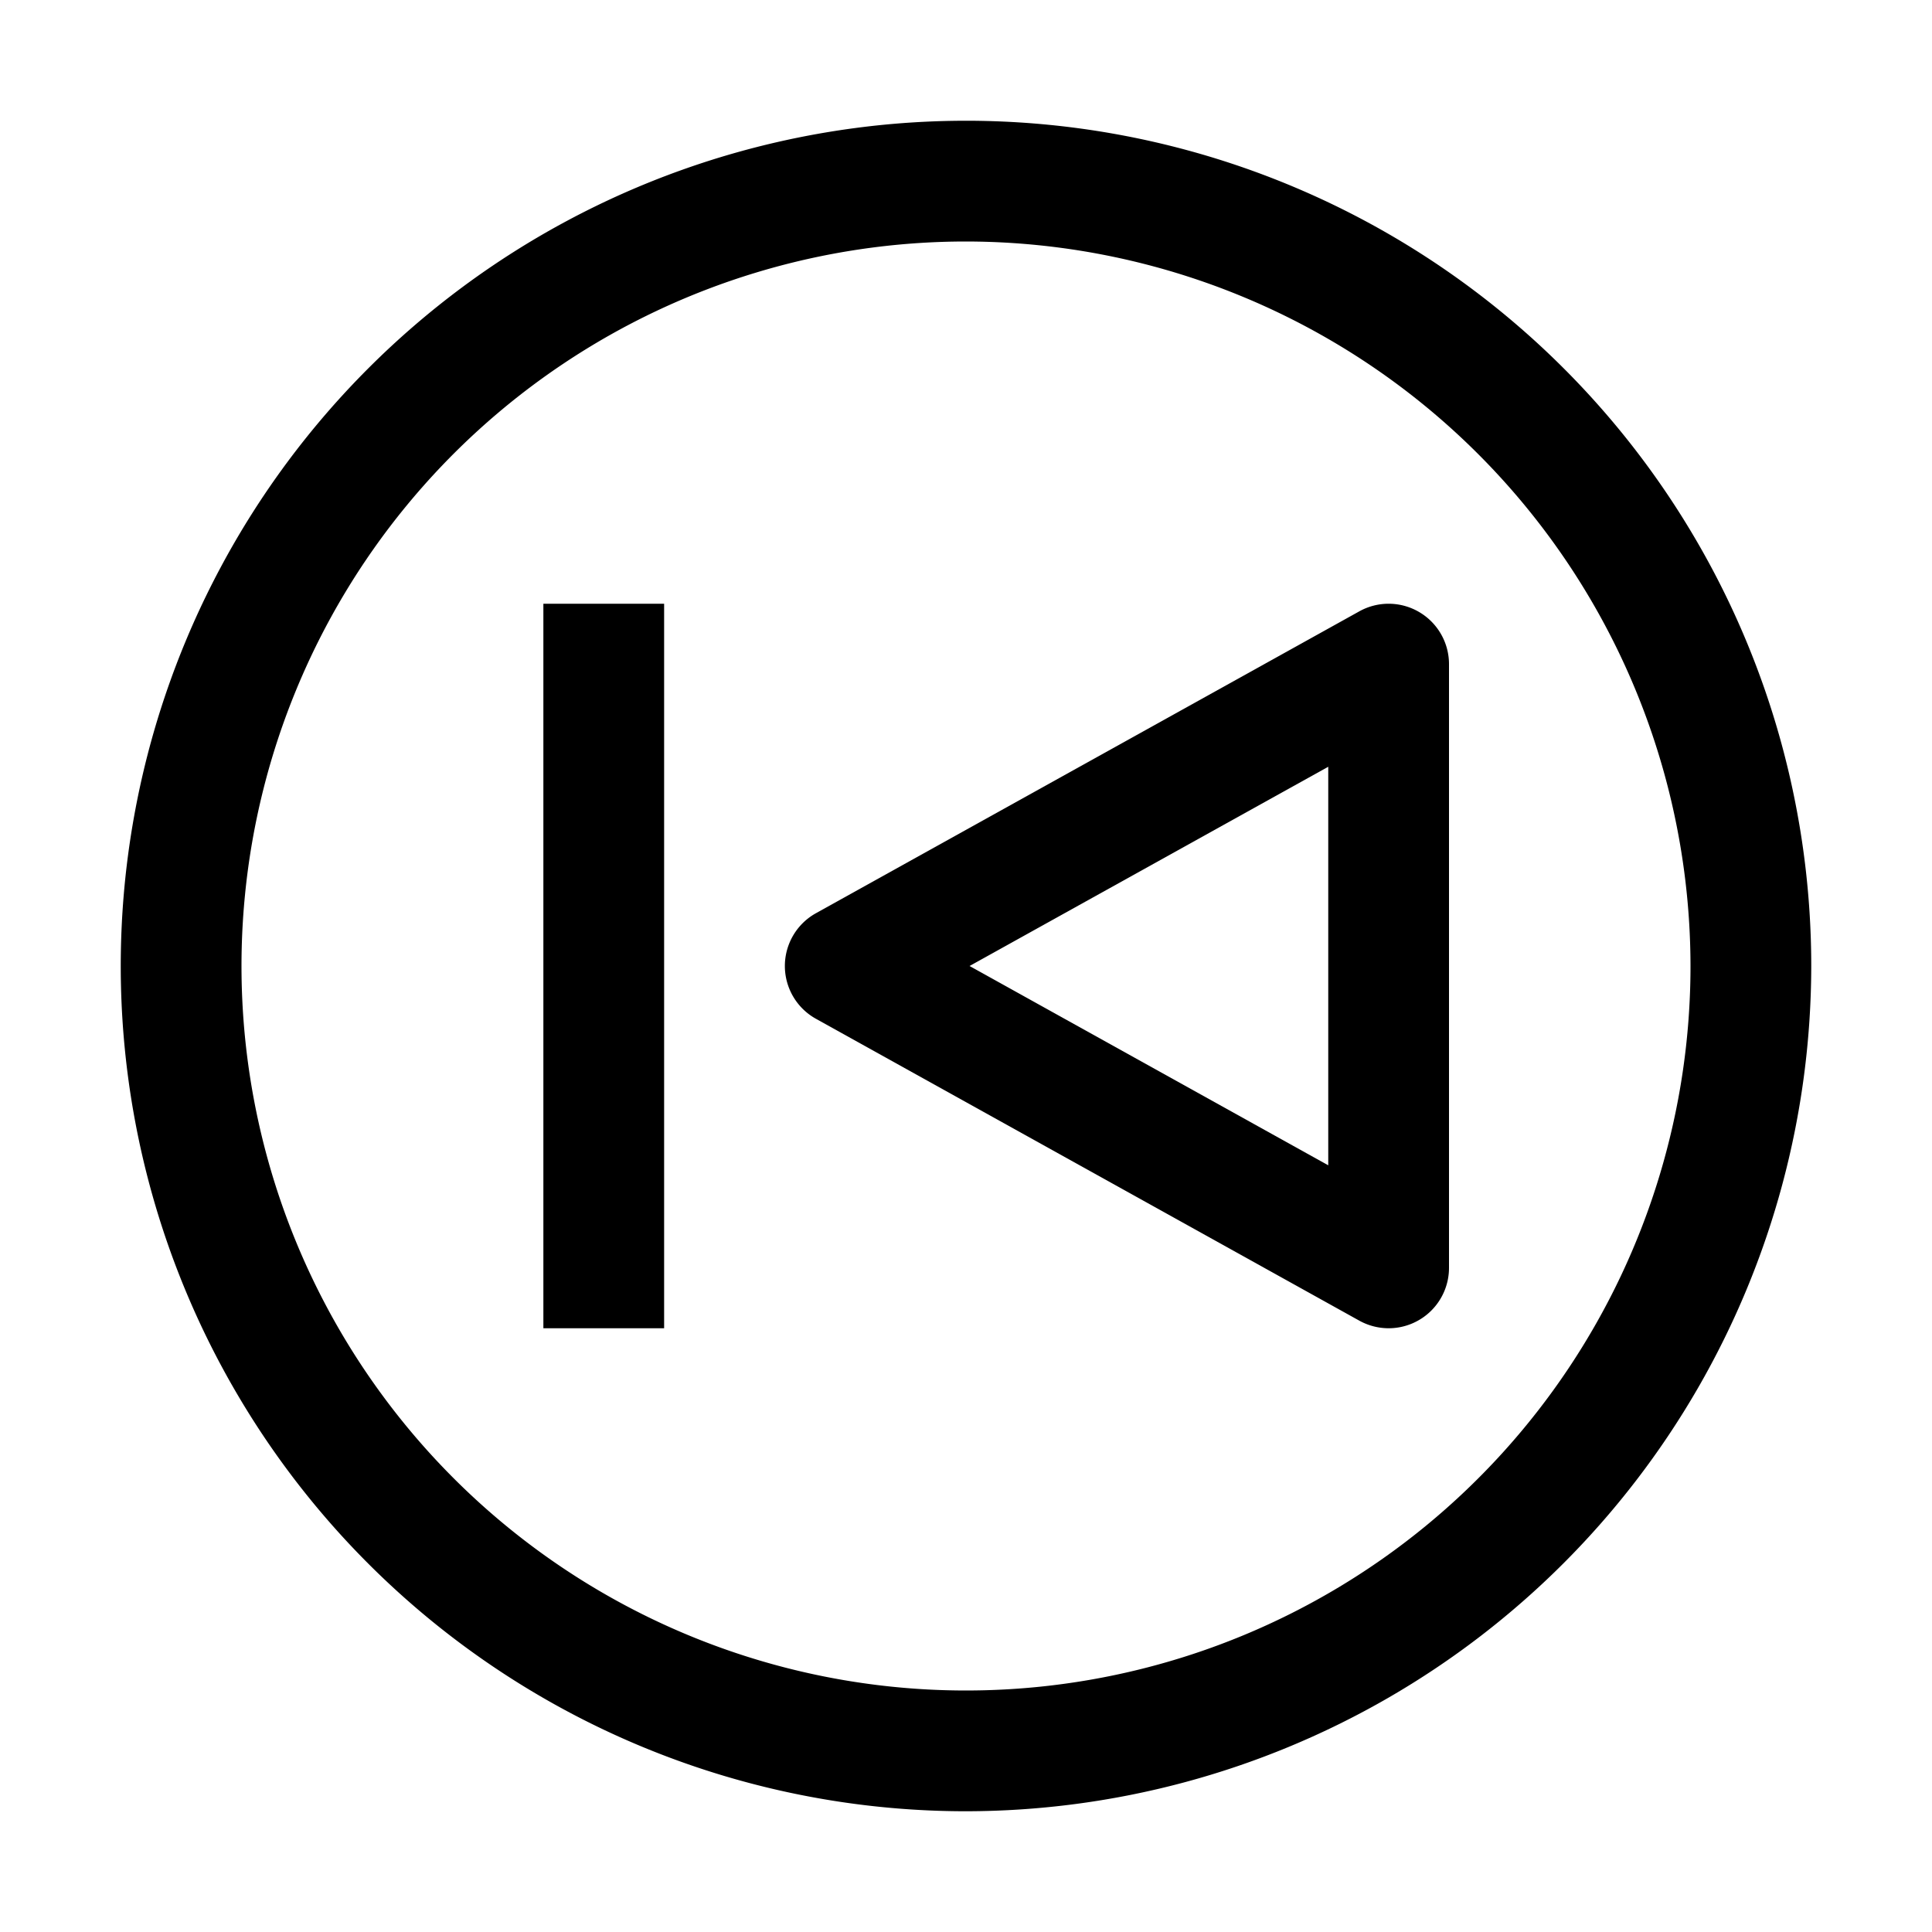
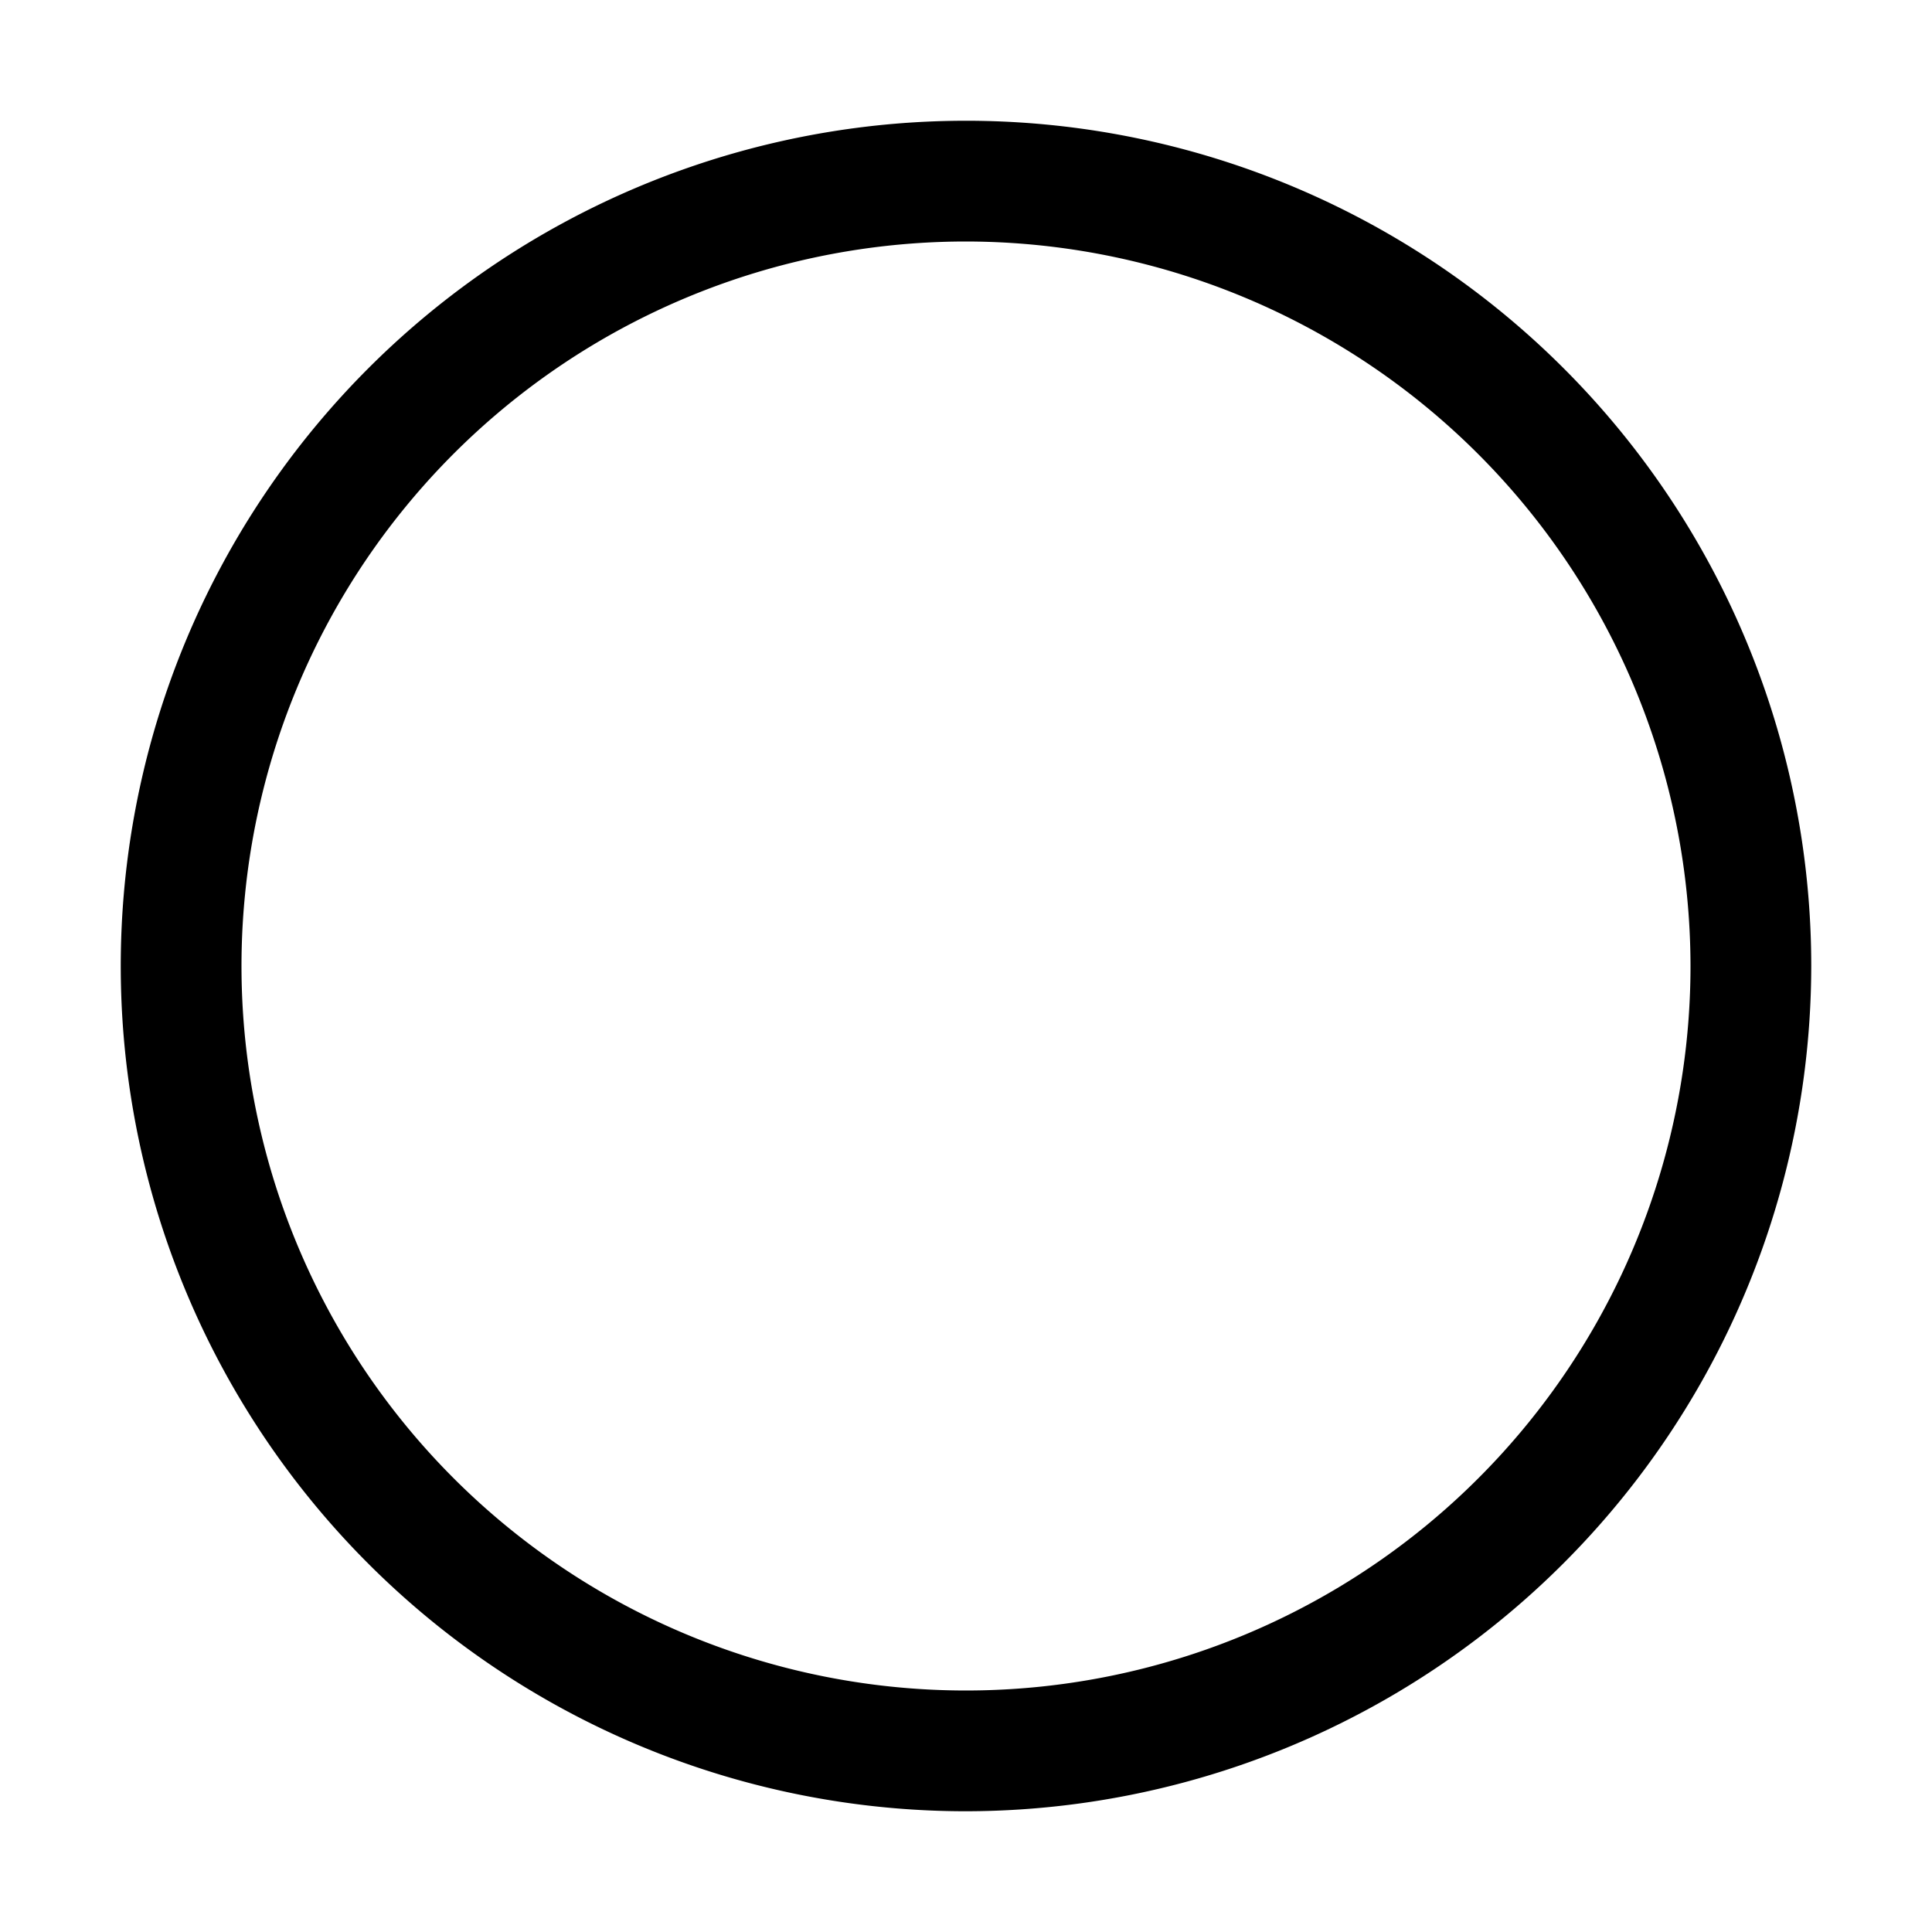
<svg xmlns="http://www.w3.org/2000/svg" fill="#000000" width="800px" height="800px" viewBox="0 0 32 32" id="icon">
  <defs>
    <style>
      .cls-1 {
        fill: none;
      }
    </style>
  </defs>
-   <path d="M23,22a1.004,1.004,0,0,1-.486-.126l-9-5a1,1,0,0,1,0-1.748l9-5A1,1,0,0,1,24,11V21a1,1,0,0,1-1,1Zm-6.941-6L22,19.301V12.7Z" />
-   <rect x="9" y="10" width="2" height="12" transform="translate(20 32) rotate(-180)" />
  <path d="M16,30A14,14,0,1,1,30,16,14.016,14.016,0,0,1,16,30ZM16,4A12,12,0,1,0,28,16,12.014,12.014,0,0,0,16,4Z" />
  <rect id="_Transparent_Rectangle_" data-name="&lt;Transparent Rectangle&gt;" class="cls-1" width="32" height="32" />
</svg>